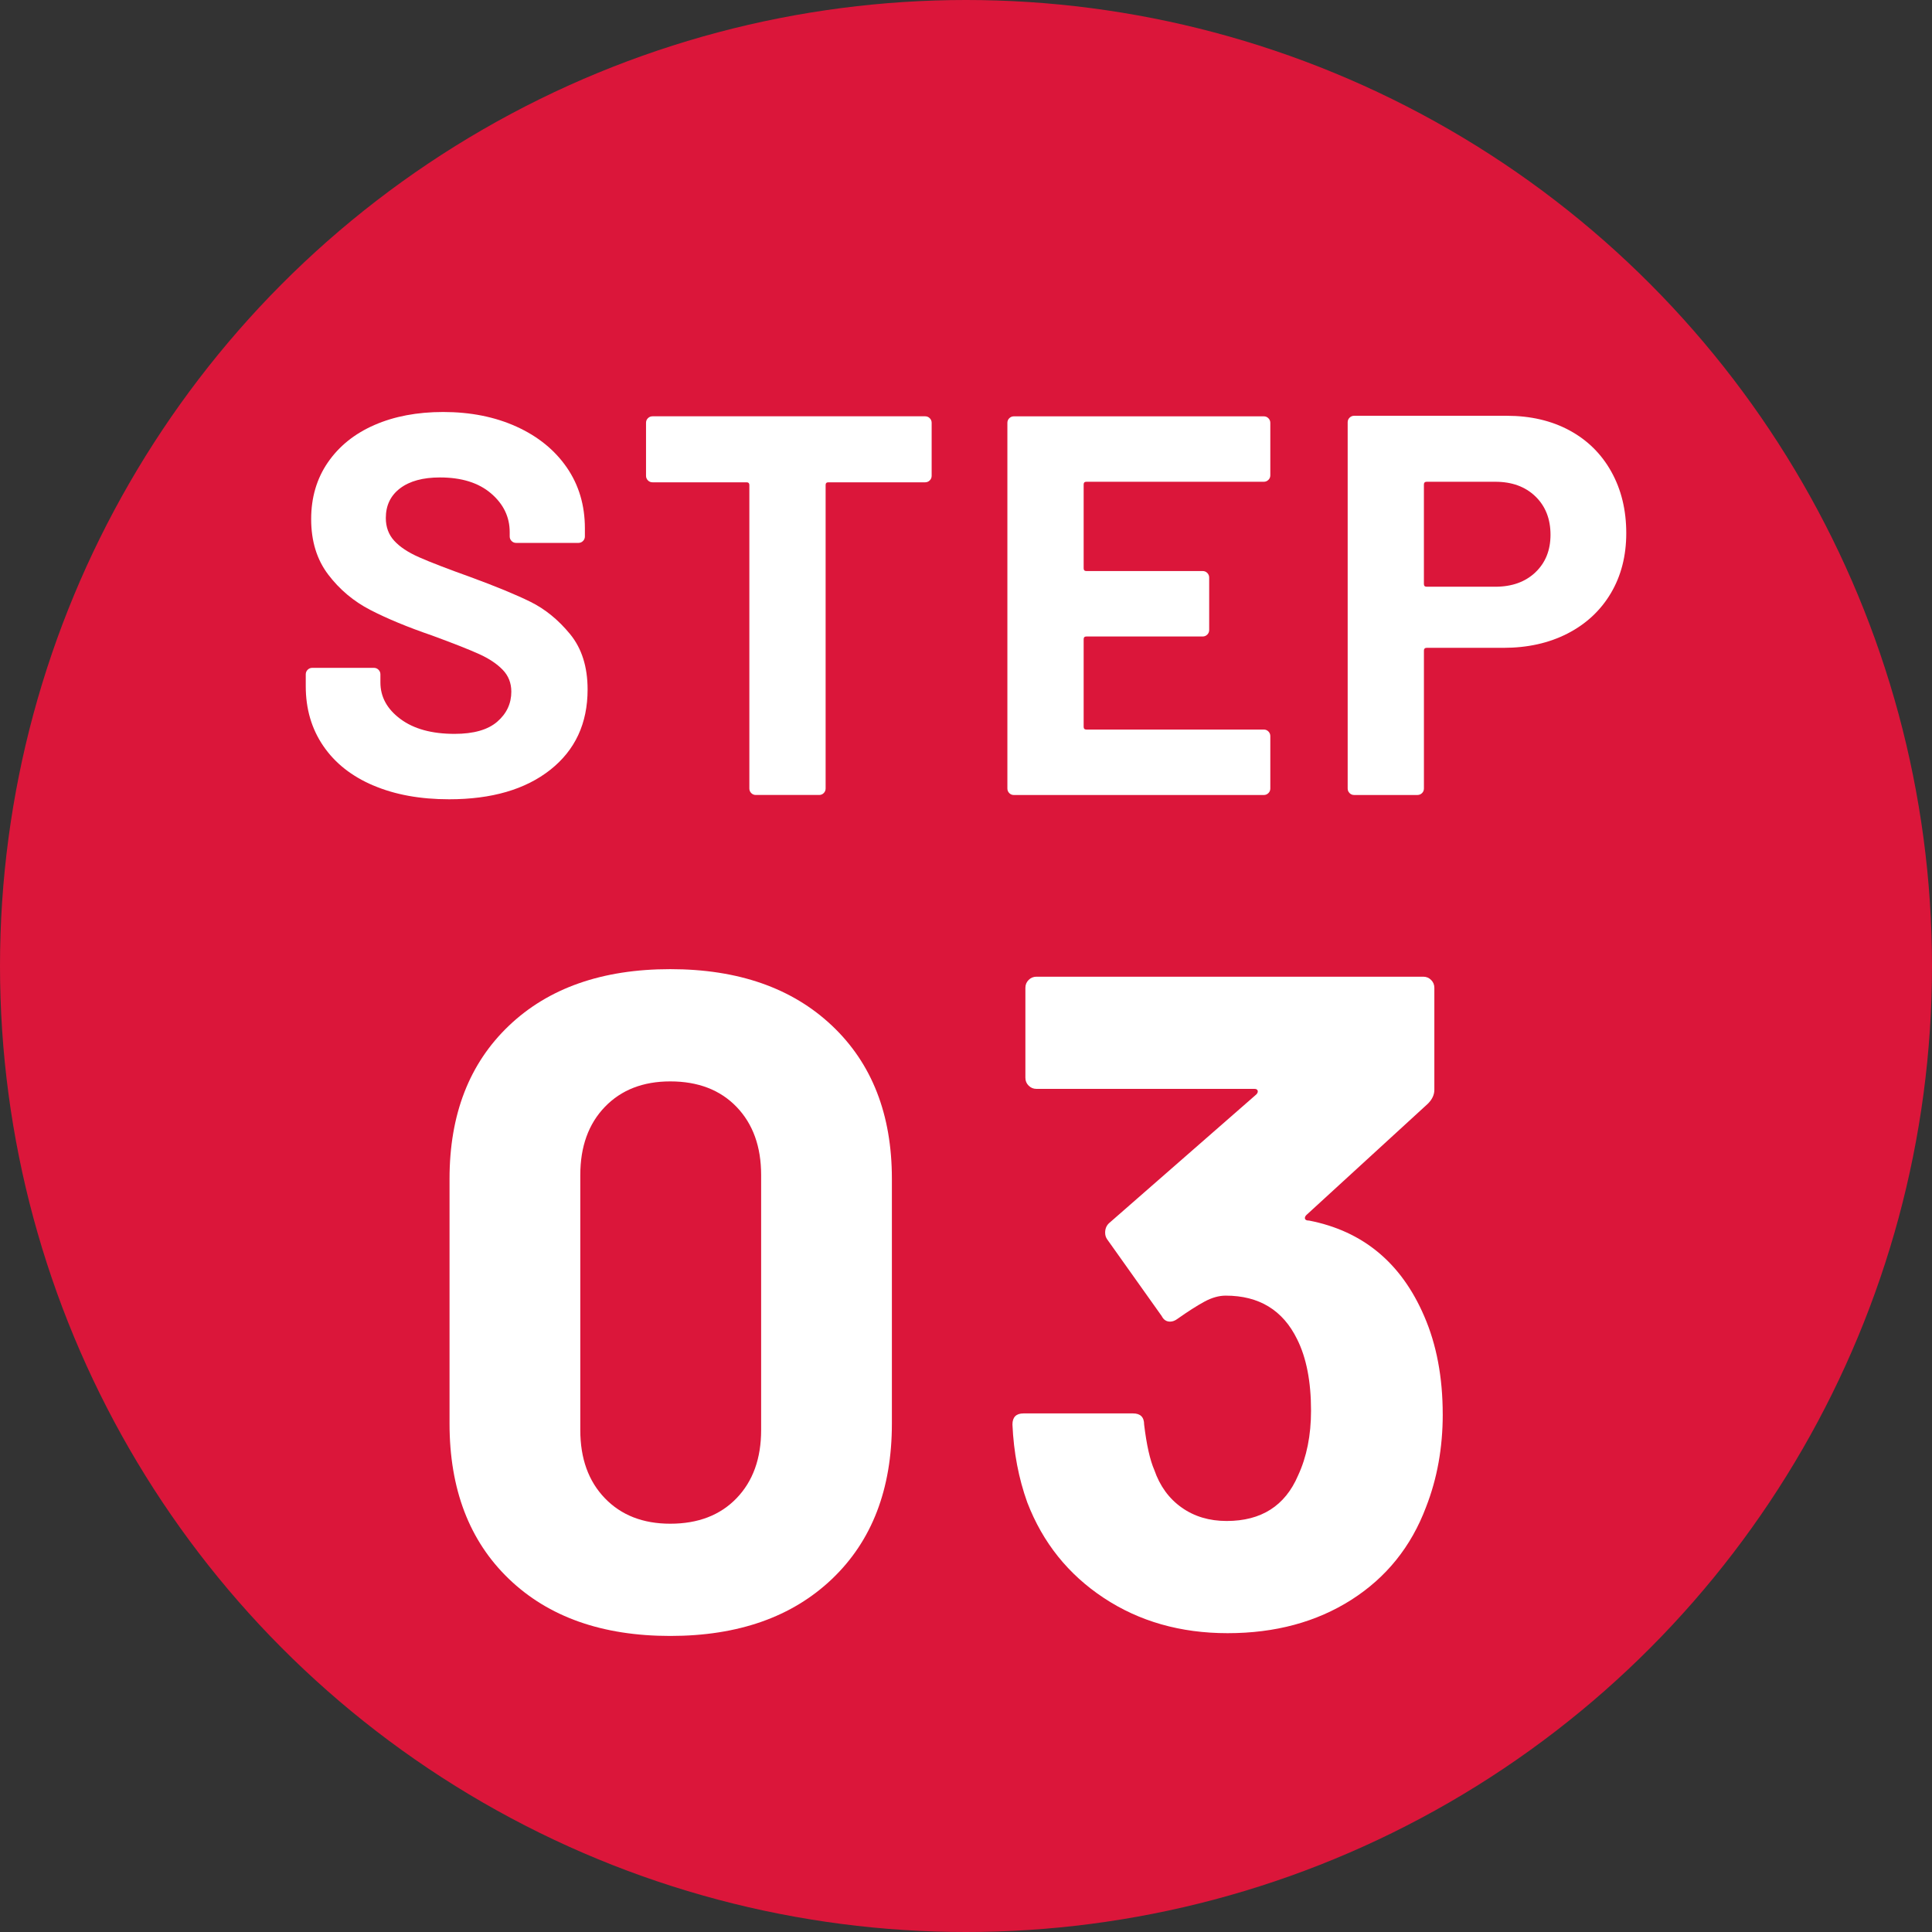
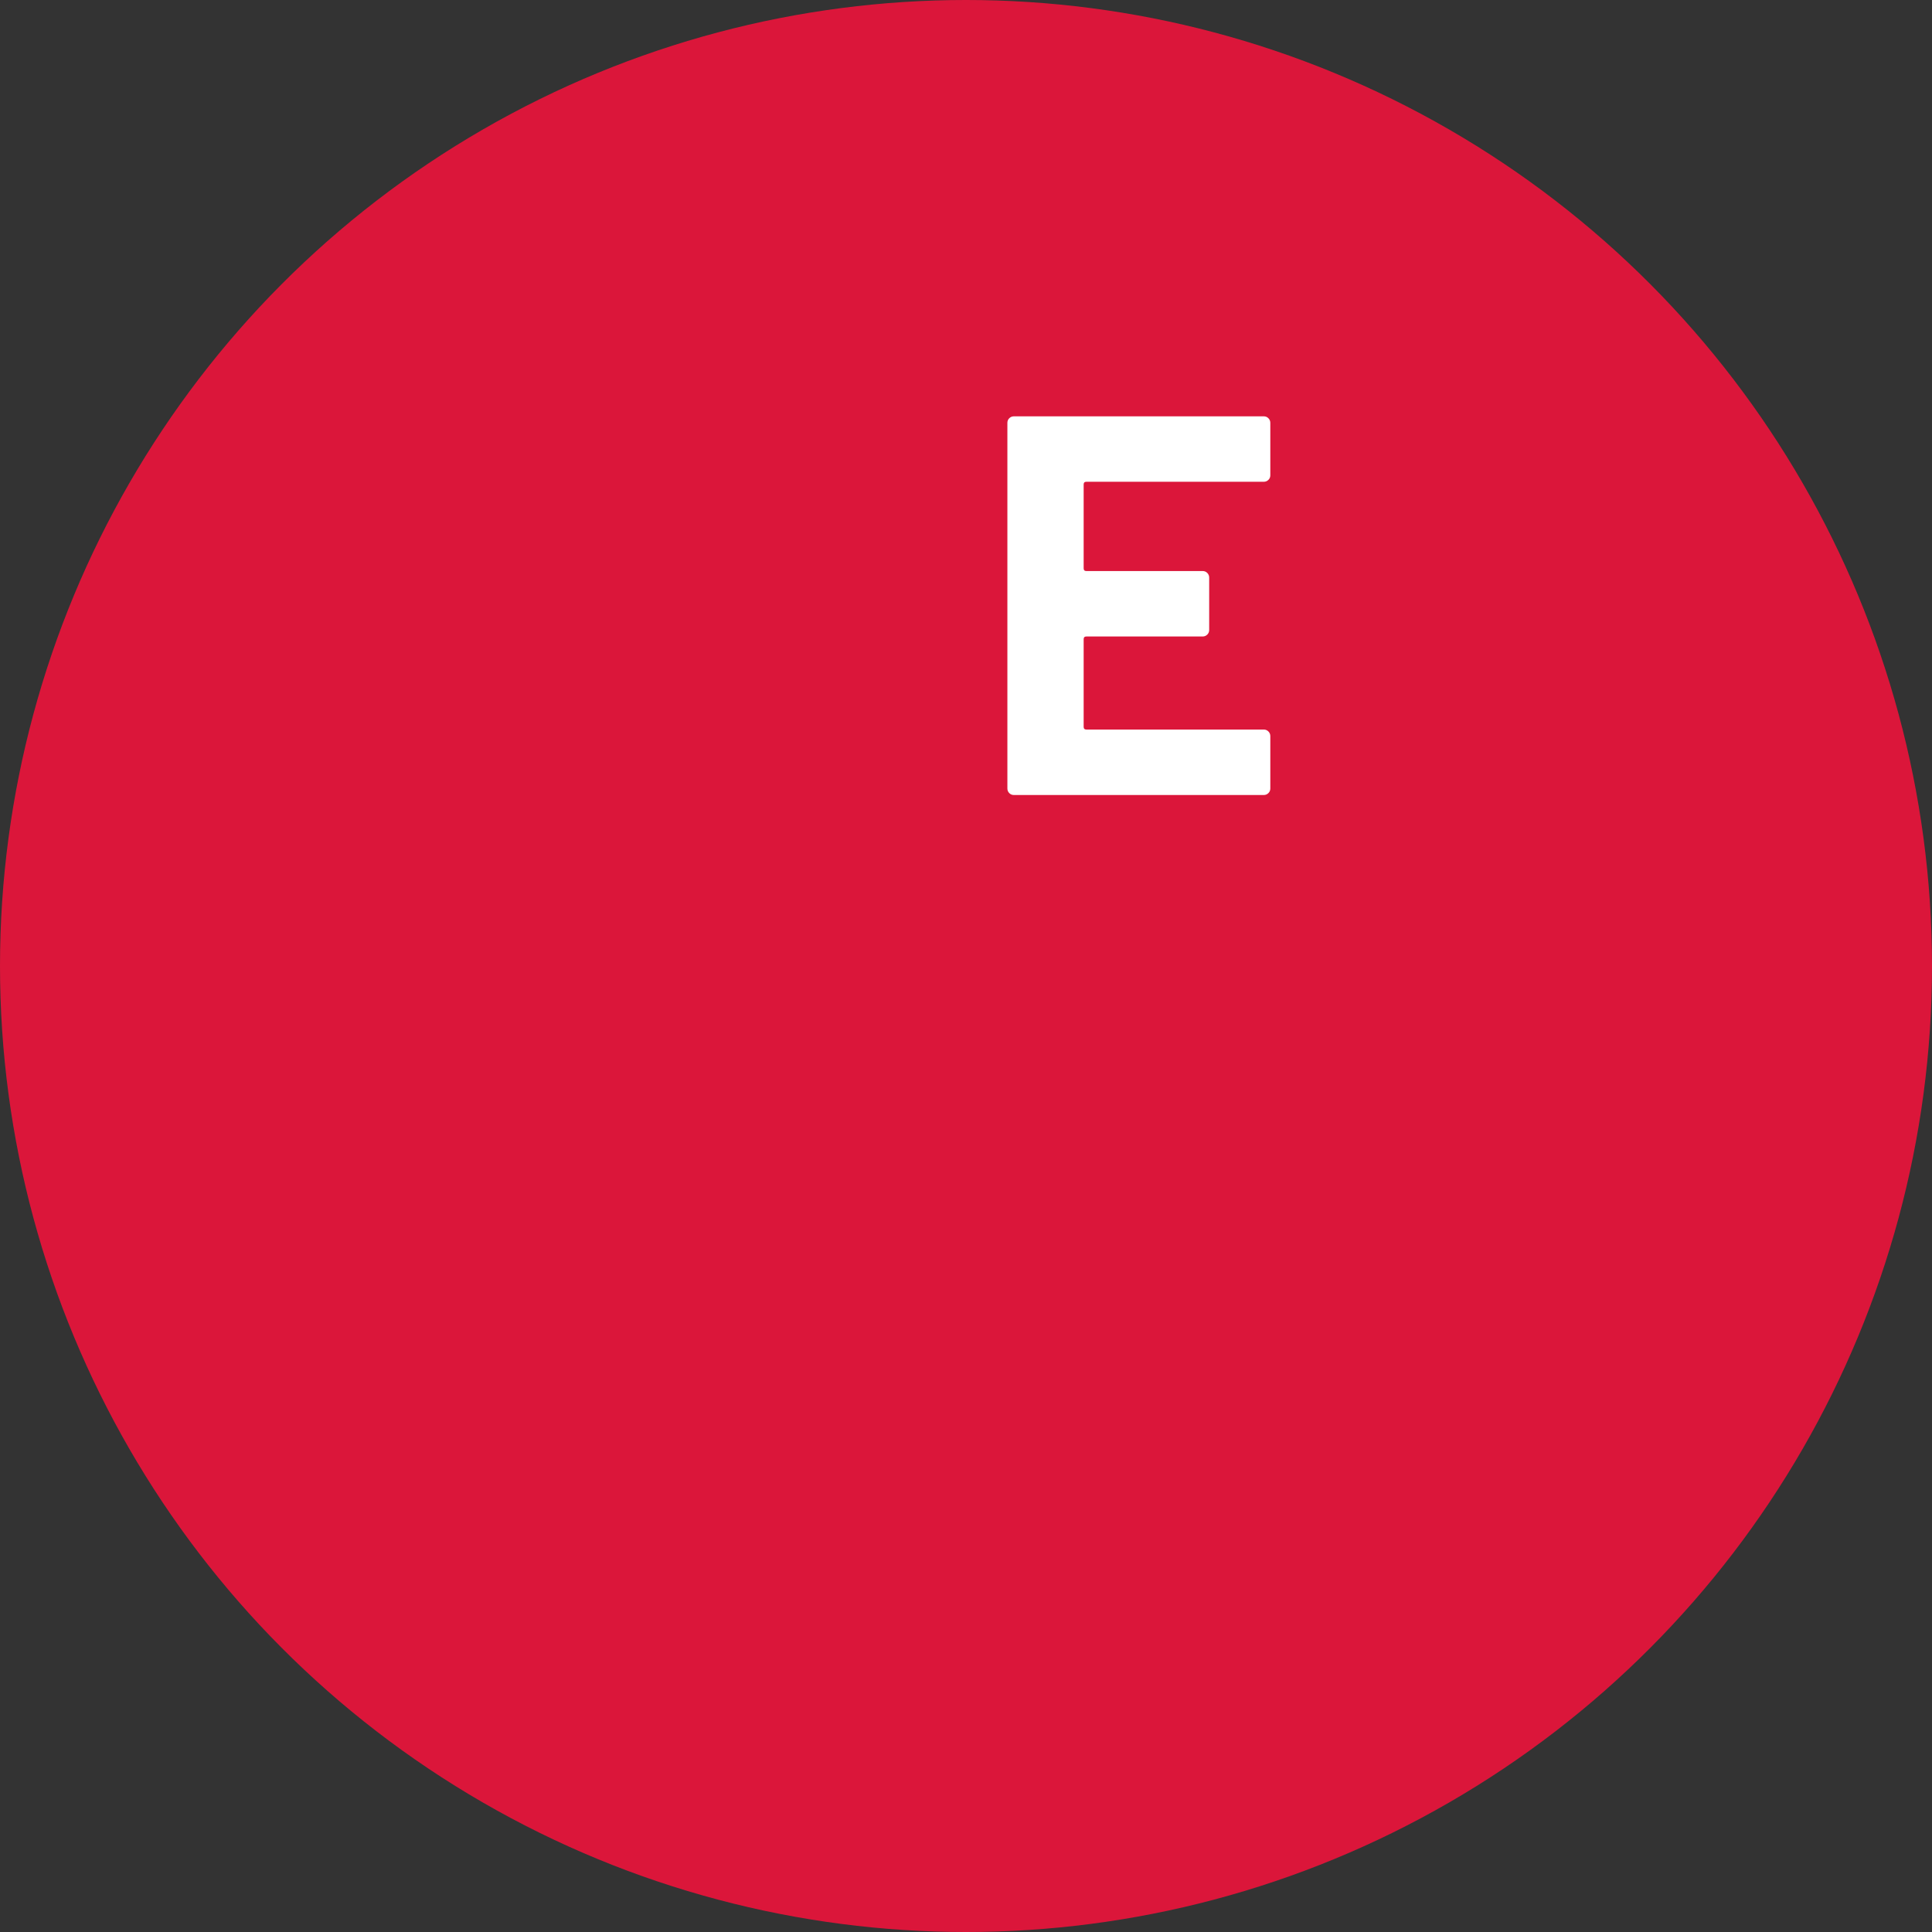
<svg xmlns="http://www.w3.org/2000/svg" id="_レイヤー_2" data-name="レイヤー 2" viewBox="0 0 100 100">
  <rect x="0" y="0" width="100" height="100" fill="#333333" stroke="none" />
  <g id="PC">
    <g>
      <circle cx="50" cy="50" r="50" style="fill: #db163a;" />
      <g>
-         <path d="M19.326,40.658c-1.12-.476-1.983-1.156-2.59-2.044-.607-.886-.91-1.918-.91-3.094v-.616c0-.093.033-.172.098-.237s.145-.099.238-.099h3.192c.093,0,.172.033.238.099s.098.145.098.237v.42c0,.747.345,1.377,1.036,1.891.69.514,1.624.77,2.8.77.989,0,1.727-.21,2.212-.63s.728-.938.728-1.554c0-.448-.149-.826-.448-1.134-.299-.309-.705-.579-1.218-.812-.514-.233-1.33-.555-2.45-.966-1.251-.429-2.31-.868-3.178-1.316-.868-.447-1.596-1.059-2.184-1.834-.588-.774-.882-1.73-.882-2.869,0-1.12.289-2.101.868-2.94s1.381-1.484,2.408-1.932c1.026-.448,2.212-.673,3.556-.673,1.418,0,2.683.253,3.794.757,1.11.504,1.979,1.208,2.604,2.113.625.906.938,1.956.938,3.15v.42c0,.094-.033.173-.098.238s-.145.098-.238.098h-3.22c-.094,0-.173-.032-.238-.098-.066-.065-.098-.145-.098-.238v-.224c0-.784-.322-1.451-.966-2.002s-1.526-.826-2.646-.826c-.878,0-1.564.187-2.058.56-.495.374-.742.887-.742,1.54,0,.467.145.859.434,1.176.289.318.718.603,1.288.854.569.252,1.451.593,2.646,1.021,1.325.486,2.366.915,3.122,1.288.756.374,1.437.929,2.044,1.666.606.738.91,1.694.91,2.87,0,1.755-.644,3.141-1.932,4.158s-3.034,1.525-5.236,1.525c-1.494,0-2.8-.237-3.92-.714Z" style="fill: #fff;" />
-         <path d="M48.124,21.646c.065.065.098.145.098.238v2.744c0,.094-.033.173-.098.237-.066.066-.145.099-.238.099h-5.012c-.094,0-.14.047-.14.14v15.708c0,.094-.033.173-.098.238s-.145.098-.238.098h-3.276c-.093,0-.172-.032-.238-.098s-.098-.145-.098-.238v-15.708c0-.093-.047-.14-.14-.14h-4.872c-.094,0-.173-.032-.238-.099-.065-.064-.098-.144-.098-.237v-2.744c0-.094.032-.173.098-.238s.145-.098.238-.098h14.112c.093,0,.172.032.238.098Z" style="fill: #fff;" />
        <path d="M65.652,24.838c-.065.065-.145.098-.237.098h-9.185c-.094,0-.14.047-.14.141v4.34c0,.094.046.14.14.14h6.021c.093,0,.172.033.237.098.065.066.099.146.099.238v2.716c0,.094-.033.173-.099.238s-.145.098-.237.098h-6.021c-.094,0-.14.047-.14.141v4.536c0,.093.046.14.14.14h9.185c.093,0,.172.033.237.098.065.065.099.146.099.238v2.716c0,.094-.033.173-.099.238s-.145.098-.237.098h-12.937c-.094,0-.173-.032-.238-.098s-.098-.145-.098-.238v-18.928c0-.094.032-.173.098-.238s.145-.098.238-.098h12.937c.093,0,.172.032.237.098s.099.145.099.238v2.716c0,.094-.033.173-.099.238Z" style="fill: #fff;" />
-         <path d="M81.234,22.276c.934.504,1.656,1.219,2.17,2.143s.771,1.983.771,3.178c0,1.176-.267,2.212-.798,3.108-.532.896-1.279,1.591-2.24,2.086-.962.494-2.067.741-3.318.741h-3.976c-.094,0-.141.047-.141.141v7.14c0,.094-.032.173-.098.238s-.145.098-.238.098h-3.275c-.094,0-.173-.032-.238-.098s-.098-.145-.098-.238v-18.956c0-.093.032-.172.098-.237s.145-.099.238-.099h7.896c1.232,0,2.314.252,3.248.756ZM79.47,29.626c.522-.495.784-1.144.784-1.946,0-.821-.262-1.484-.784-1.988-.523-.504-1.214-.756-2.072-.756h-3.556c-.094,0-.141.047-.141.141v5.151c0,.094.047.141.141.141h3.556c.858,0,1.549-.248,2.072-.742Z" style="fill: #fff;" />
-         <path d="M26.34,81.724c-2.048-1.968-3.072-4.647-3.072-8.04v-12.672c0-3.328,1.024-5.968,3.072-7.92s4.832-2.929,8.352-2.929,6.312.977,8.376,2.929,3.096,4.592,3.096,7.92v12.672c0,3.393-1.032,6.072-3.096,8.04s-4.856,2.952-8.376,2.952-6.304-.984-8.352-2.952ZM38.124,77.548c.848-.88,1.272-2.056,1.272-3.528v-13.2c0-1.472-.424-2.647-1.272-3.528-.848-.879-1.992-1.319-3.432-1.319-1.408,0-2.536.44-3.384,1.319-.848.881-1.272,2.057-1.272,3.528v13.2c0,1.473.424,2.648,1.272,3.528.848.88,1.976,1.319,3.384,1.319,1.44,0,2.584-.439,3.432-1.319Z" style="fill: #fff;" />
-         <path d="M74.676,73.204c0,1.729-.288,3.329-.864,4.801-.769,2.048-2.057,3.647-3.864,4.8-1.809,1.151-3.944,1.728-6.408,1.728-2.432,0-4.568-.607-6.408-1.824-1.84-1.215-3.16-2.863-3.96-4.943-.448-1.248-.704-2.592-.768-4.032,0-.384.192-.576.576-.576h5.664c.384,0,.576.192.576.576.127,1.056.304,1.841.527,2.352.288.833.76,1.48,1.416,1.944.655.465,1.432.696,2.328.696,1.792,0,3.024-.784,3.696-2.353.447-.96.672-2.079.672-3.359,0-1.504-.24-2.736-.72-3.696-.736-1.504-1.969-2.256-3.696-2.256-.353,0-.72.104-1.104.312-.384.209-.848.504-1.392.889-.128.096-.257.144-.384.144-.192,0-.336-.096-.433-.288l-2.831-3.983c-.065-.097-.097-.208-.097-.336,0-.192.063-.353.192-.48l7.632-6.672c.063-.063.088-.128.072-.192-.017-.063-.072-.096-.168-.096h-11.28c-.16,0-.296-.056-.408-.168-.112-.111-.168-.247-.168-.408v-4.656c0-.159.056-.295.168-.407s.248-.168.408-.168h20.016c.16,0,.296.056.408.168s.168.248.168.407v5.28c0,.257-.112.497-.336.72l-6.288,5.761c-.064.064-.088.128-.072.191.017.064.088.097.217.097,2.783.544,4.768,2.191,5.952,4.943.64,1.473.96,3.168.96,5.088Z" style="fill: #fff;" />
      </g>
    </g>
  </g>
</svg>